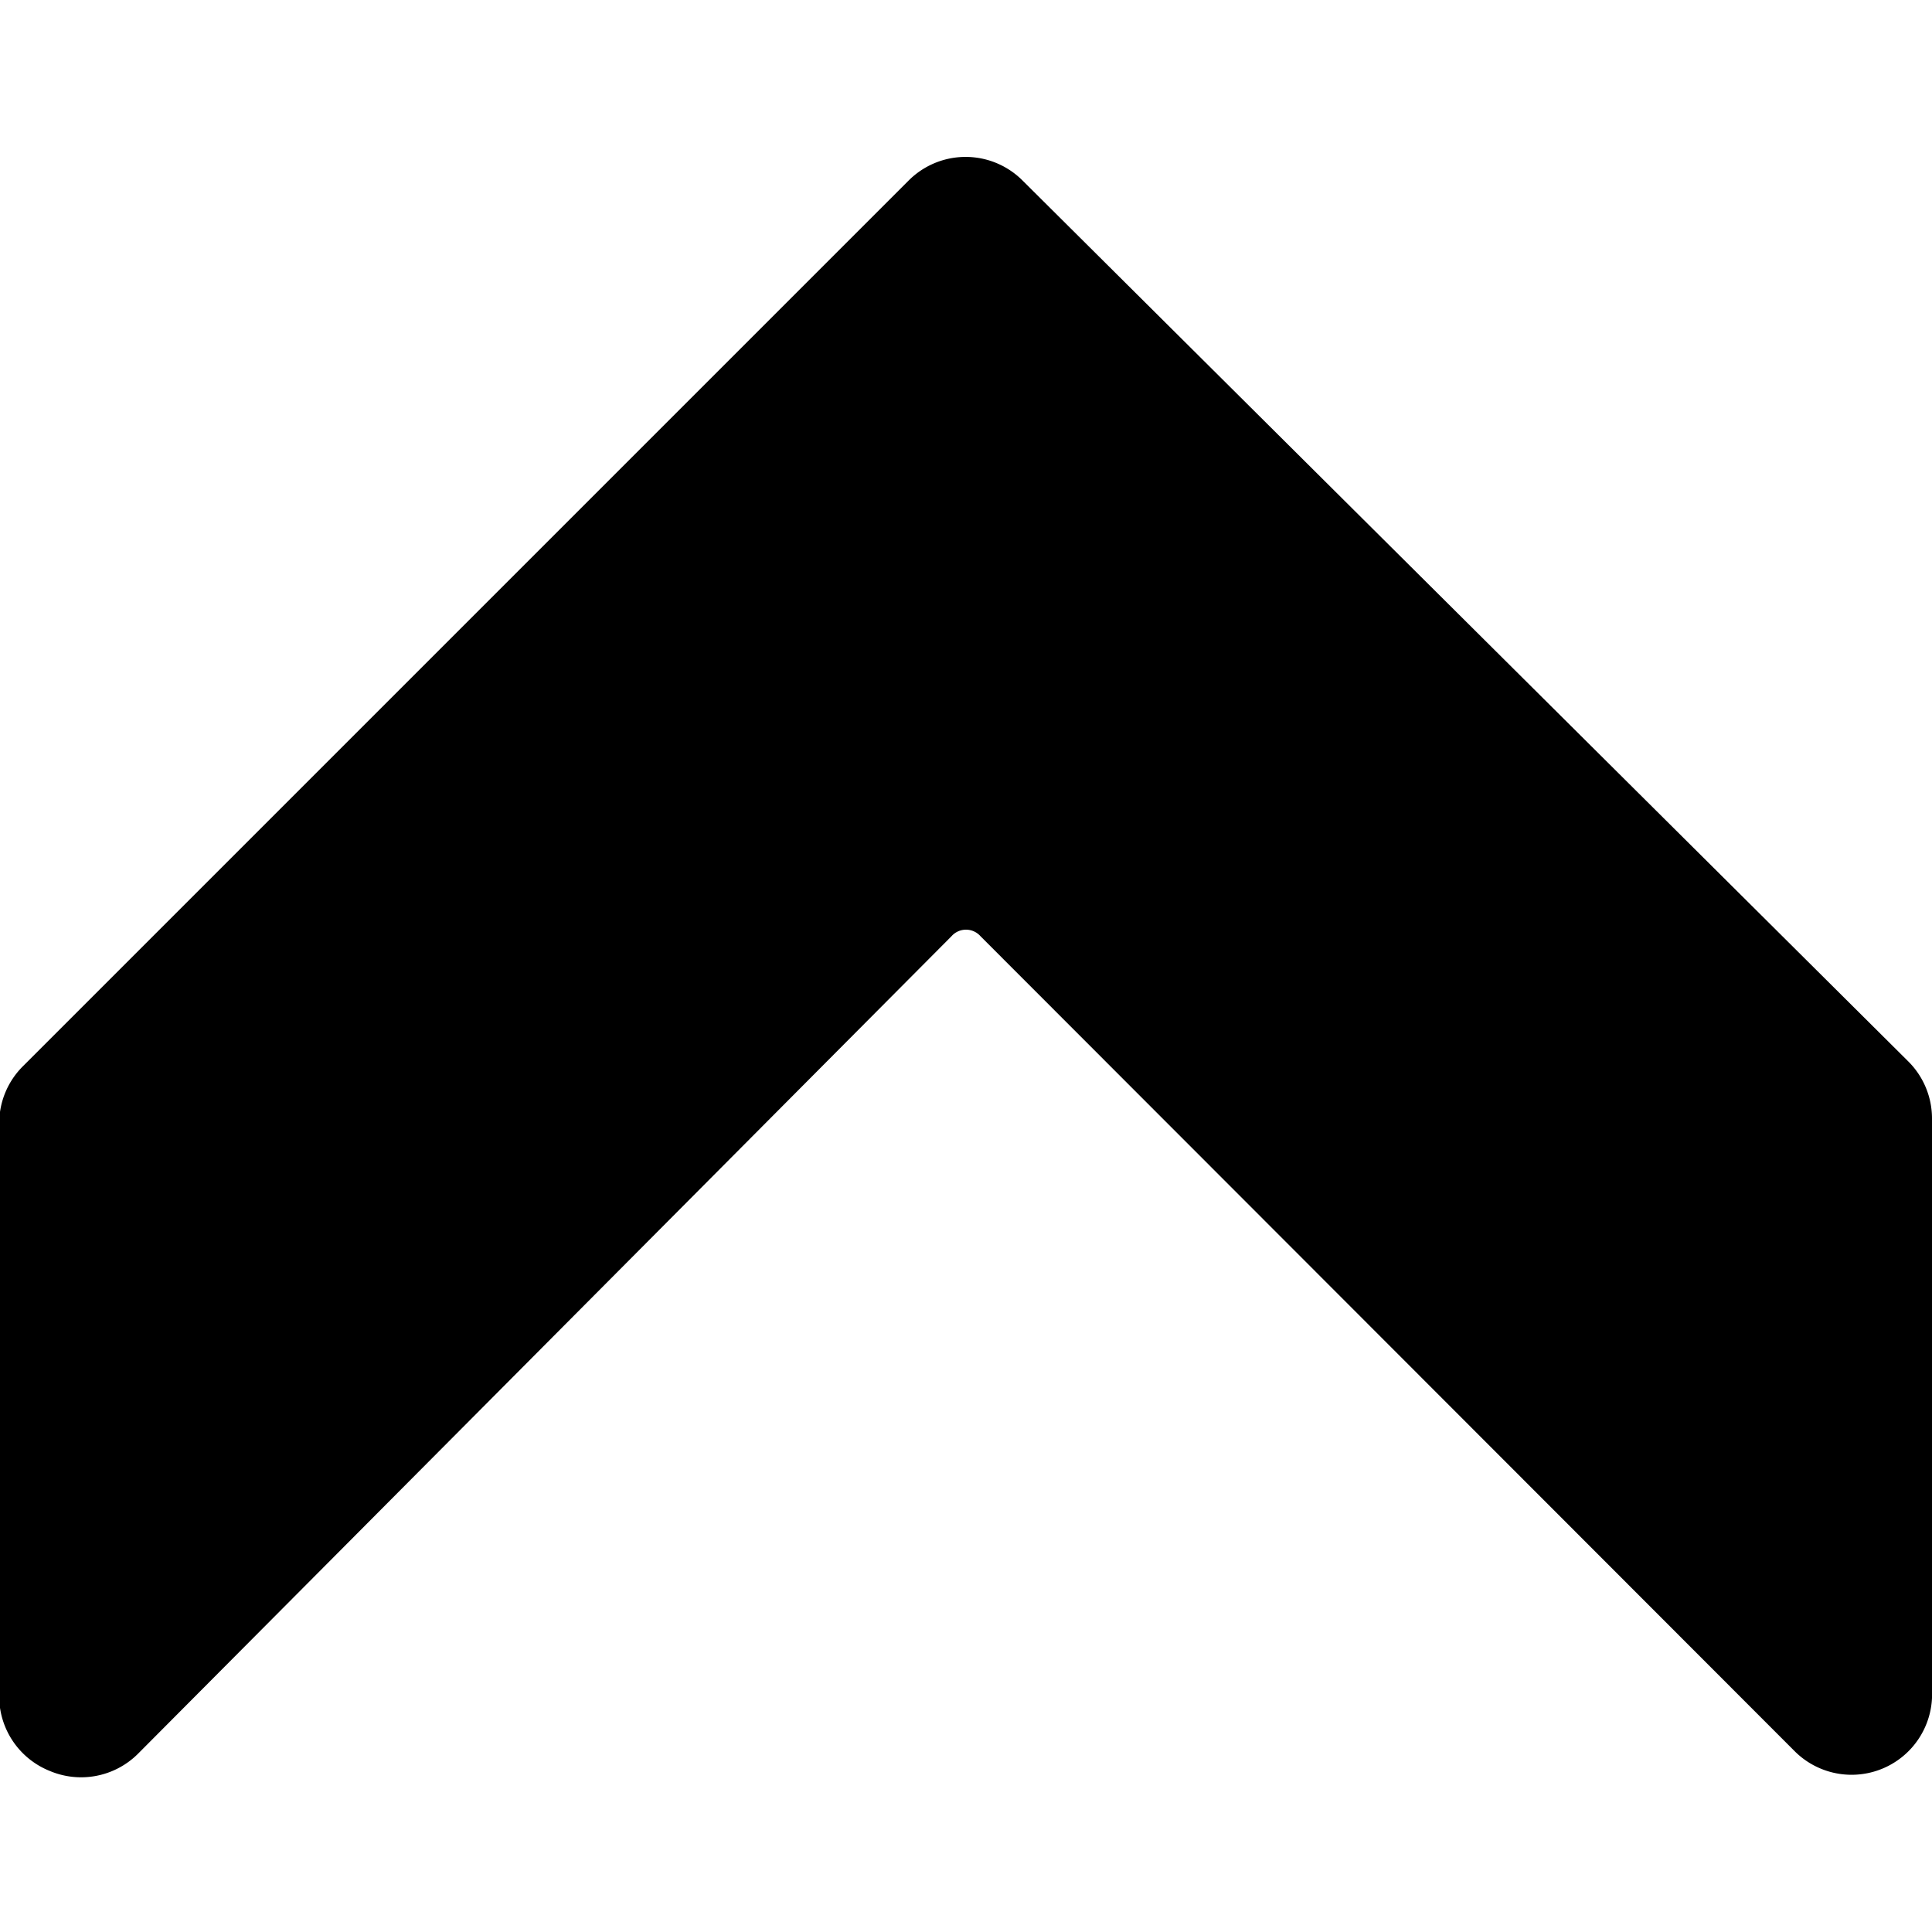
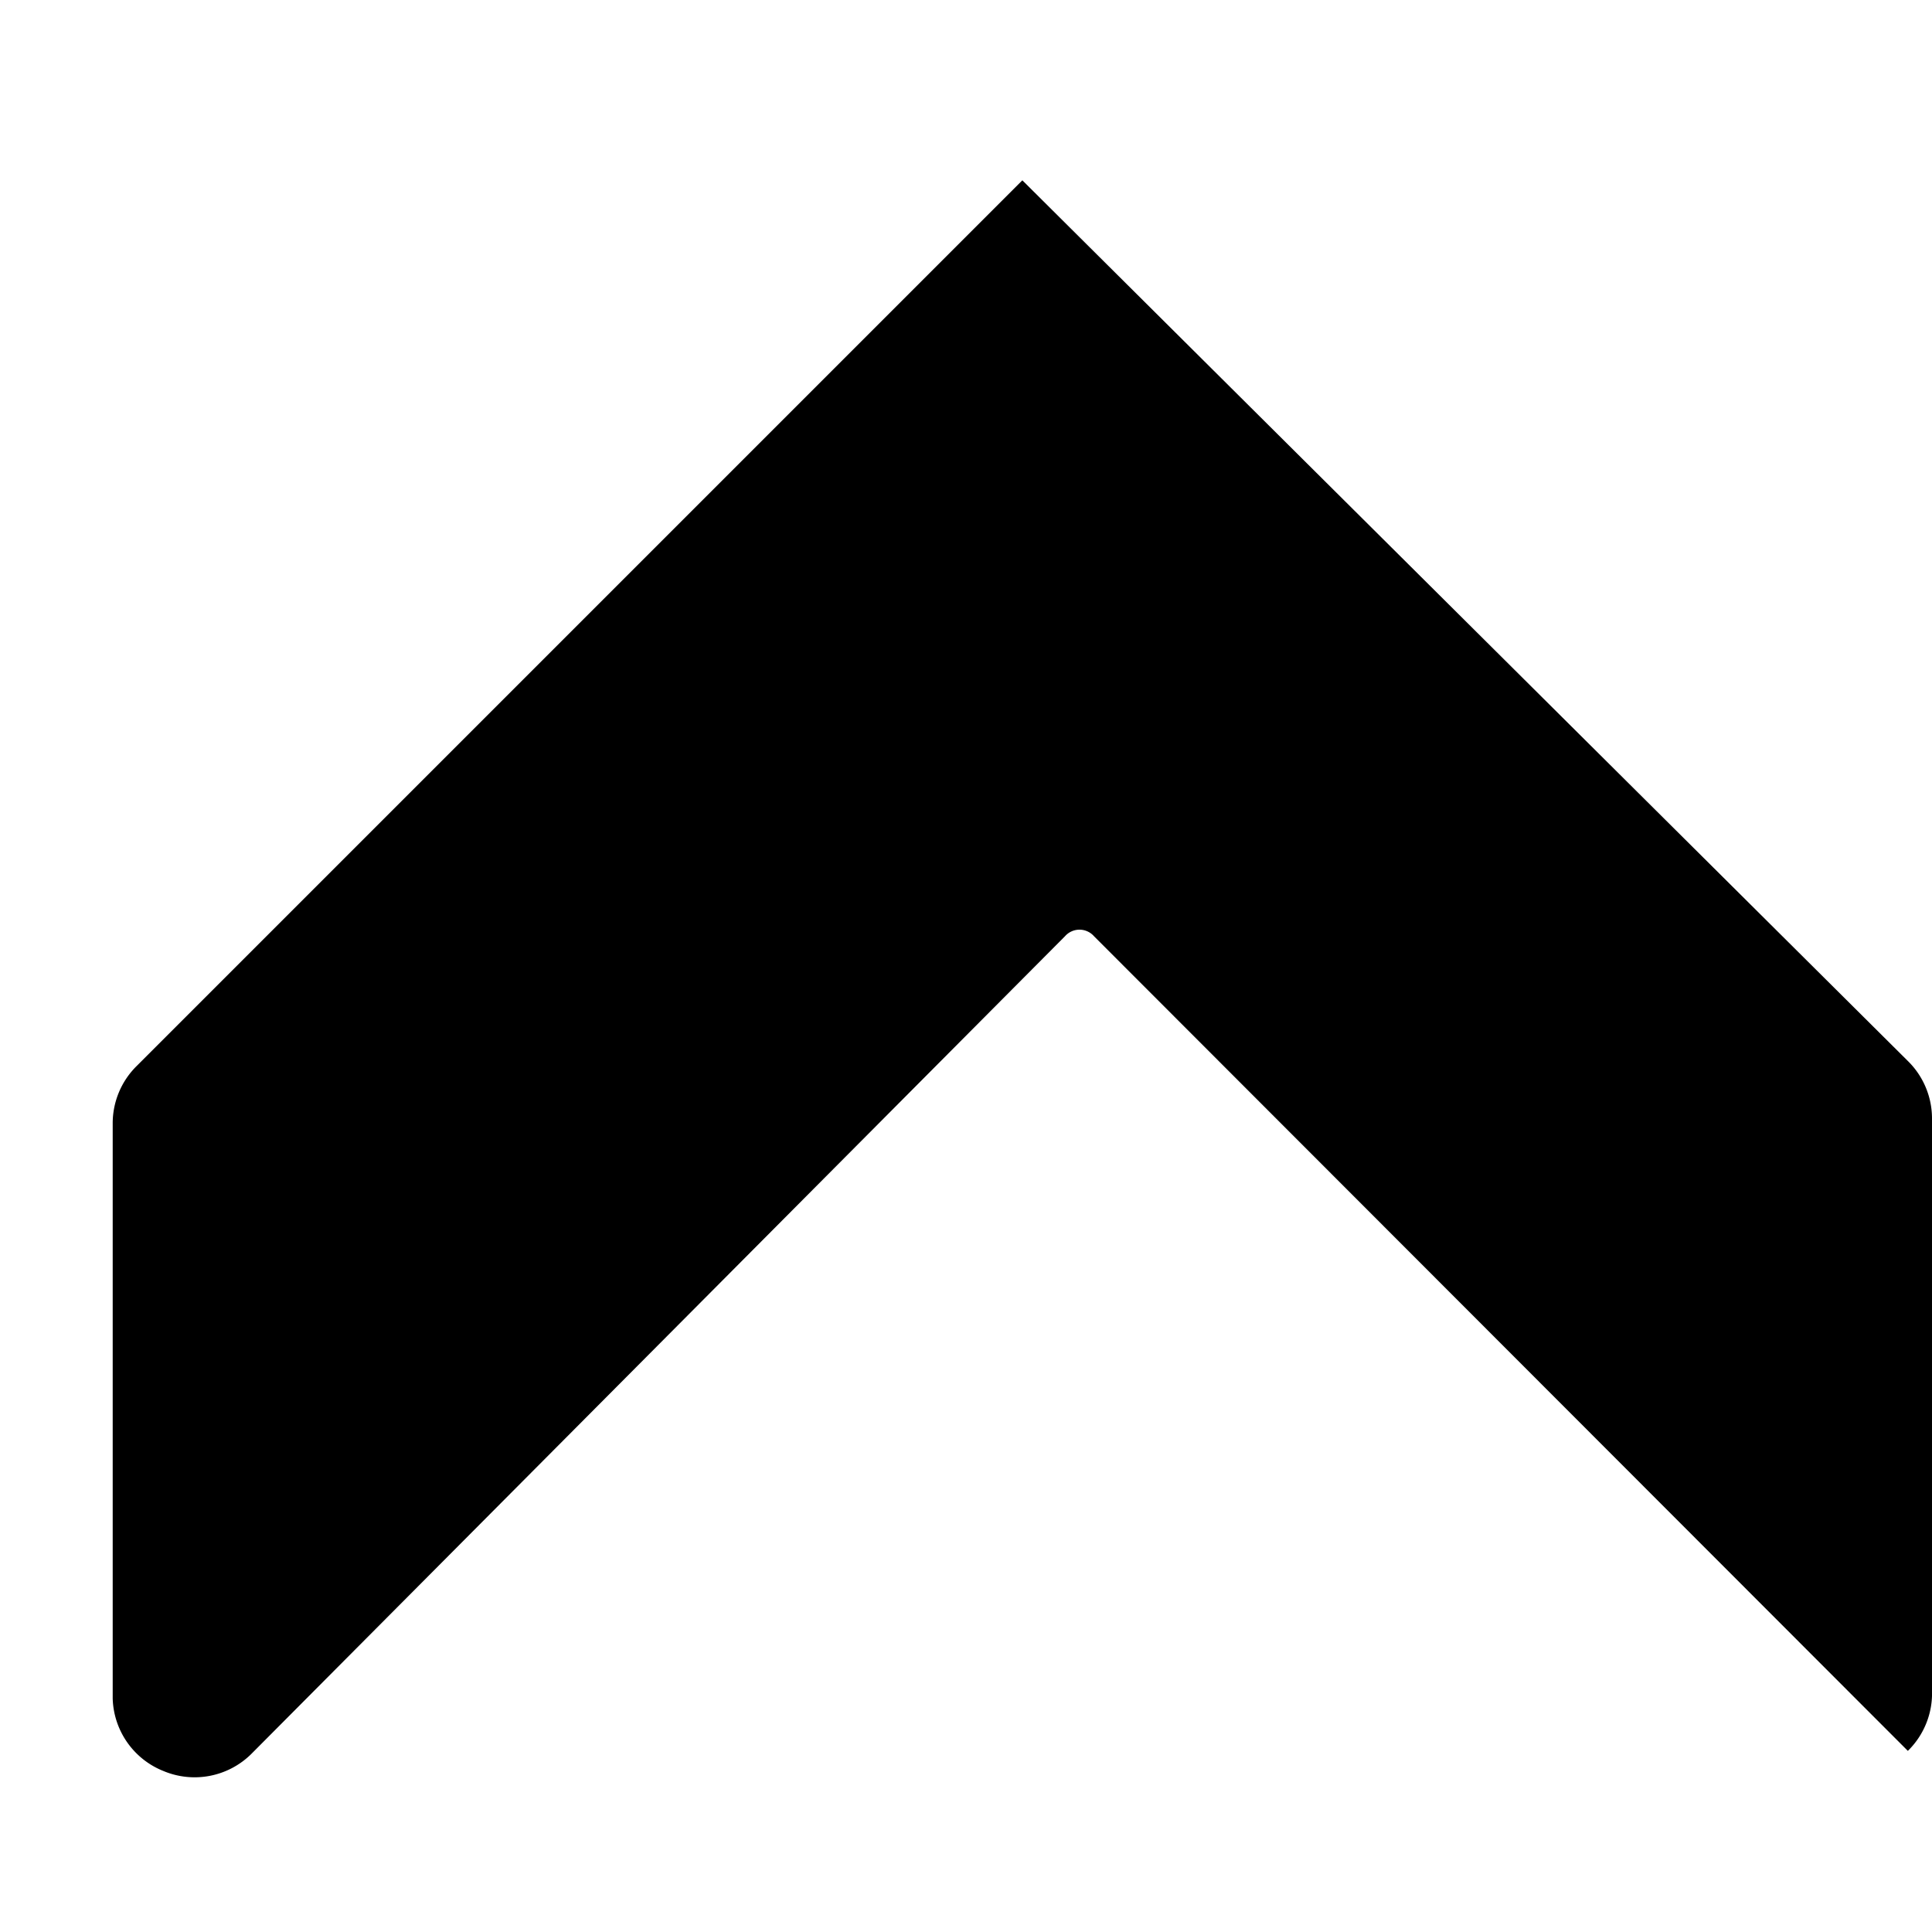
<svg xmlns="http://www.w3.org/2000/svg" viewBox="0 0 24 24">
-   <path d="m23.7 13.18 -11 -10.94a1 1 0 0 0 -1.41 0l-11 11a1 1 0 0 0 -0.3 0.71v7.15a1 1 0 0 0 0.63 0.9 1 1 0 0 0 1.09 -0.21l10.11 -10.16a0.24 0.24 0 0 1 0.36 0l10.11 10.12A1 1 0 0 0 24 21v-7.11a1 1 0 0 0 -0.3 -0.71Z" fill="#000000" stroke-width="1" />
+   <path d="m23.7 13.18 -11 -10.94l-11 11a1 1 0 0 0 -0.3 0.71v7.15a1 1 0 0 0 0.63 0.9 1 1 0 0 0 1.09 -0.21l10.11 -10.16a0.24 0.24 0 0 1 0.36 0l10.11 10.12A1 1 0 0 0 24 21v-7.11a1 1 0 0 0 -0.3 -0.71Z" fill="#000000" stroke-width="1" />
</svg>